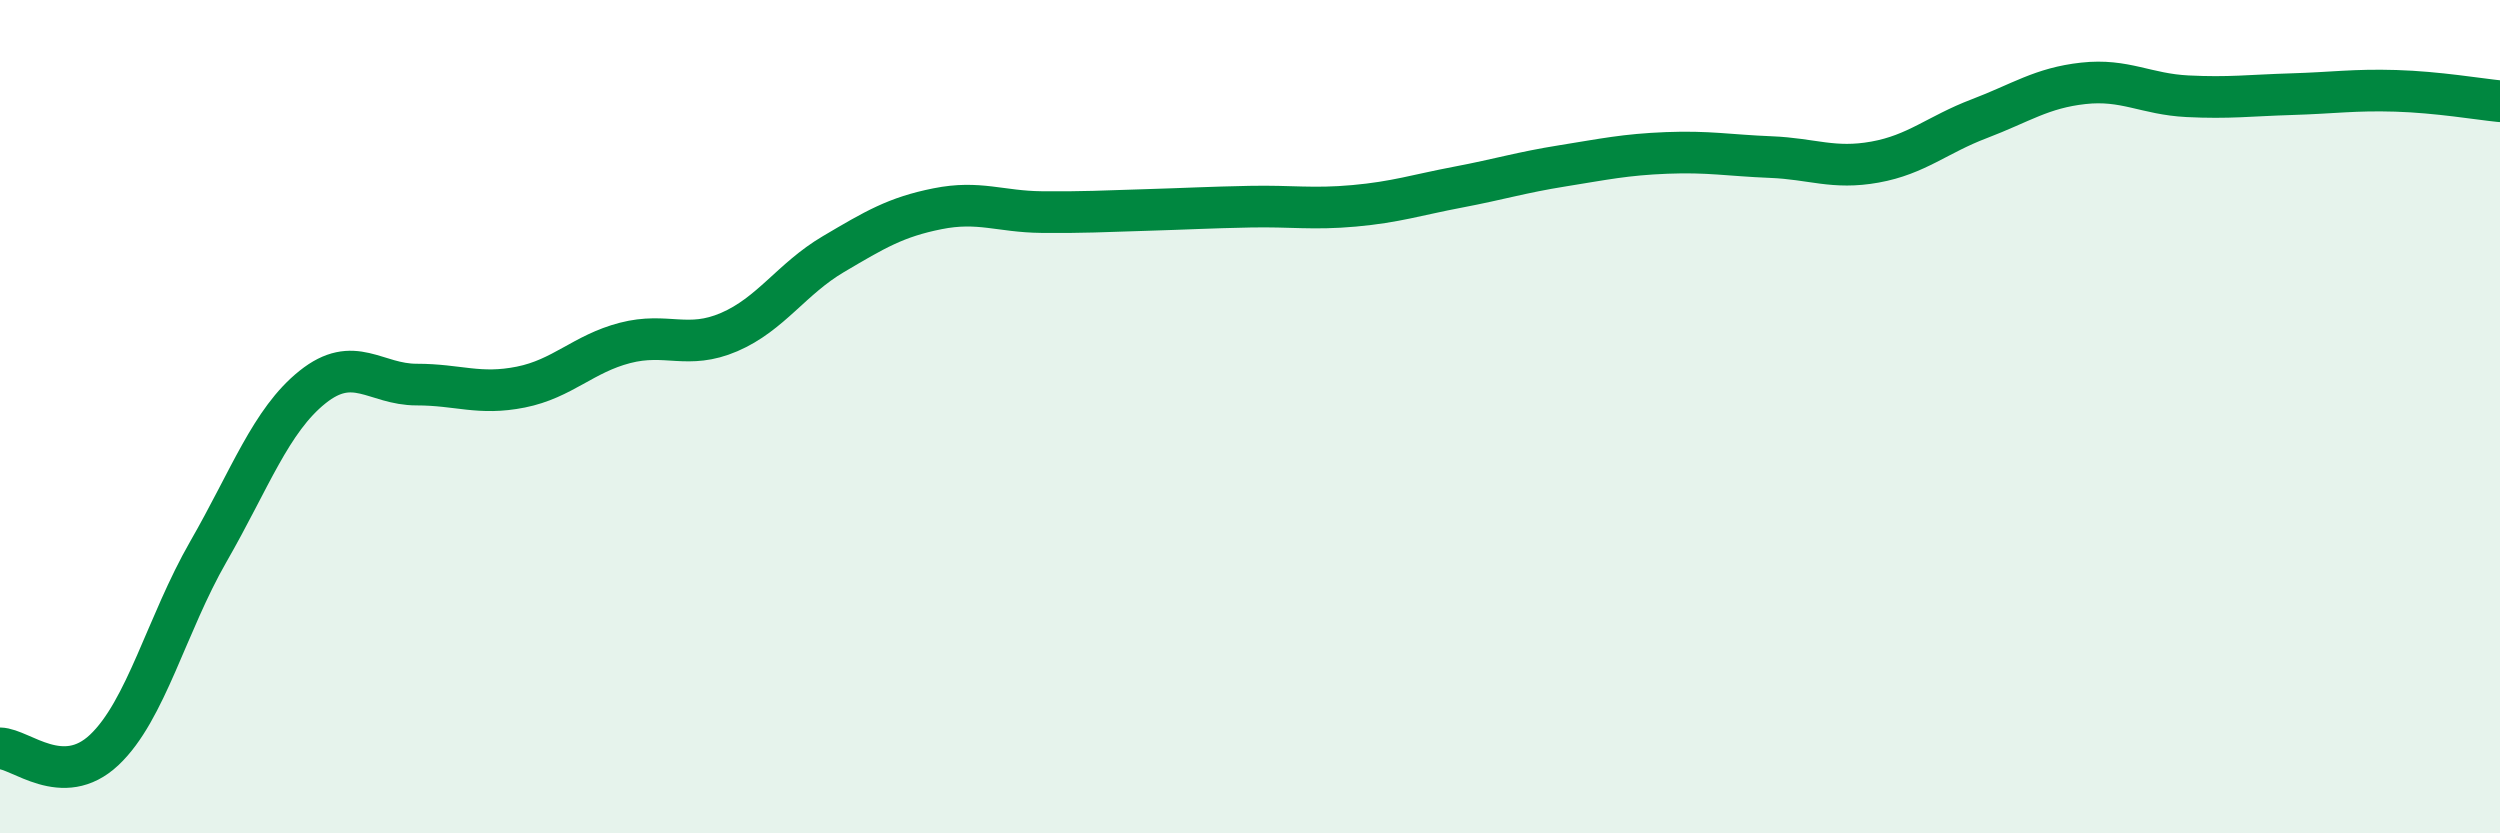
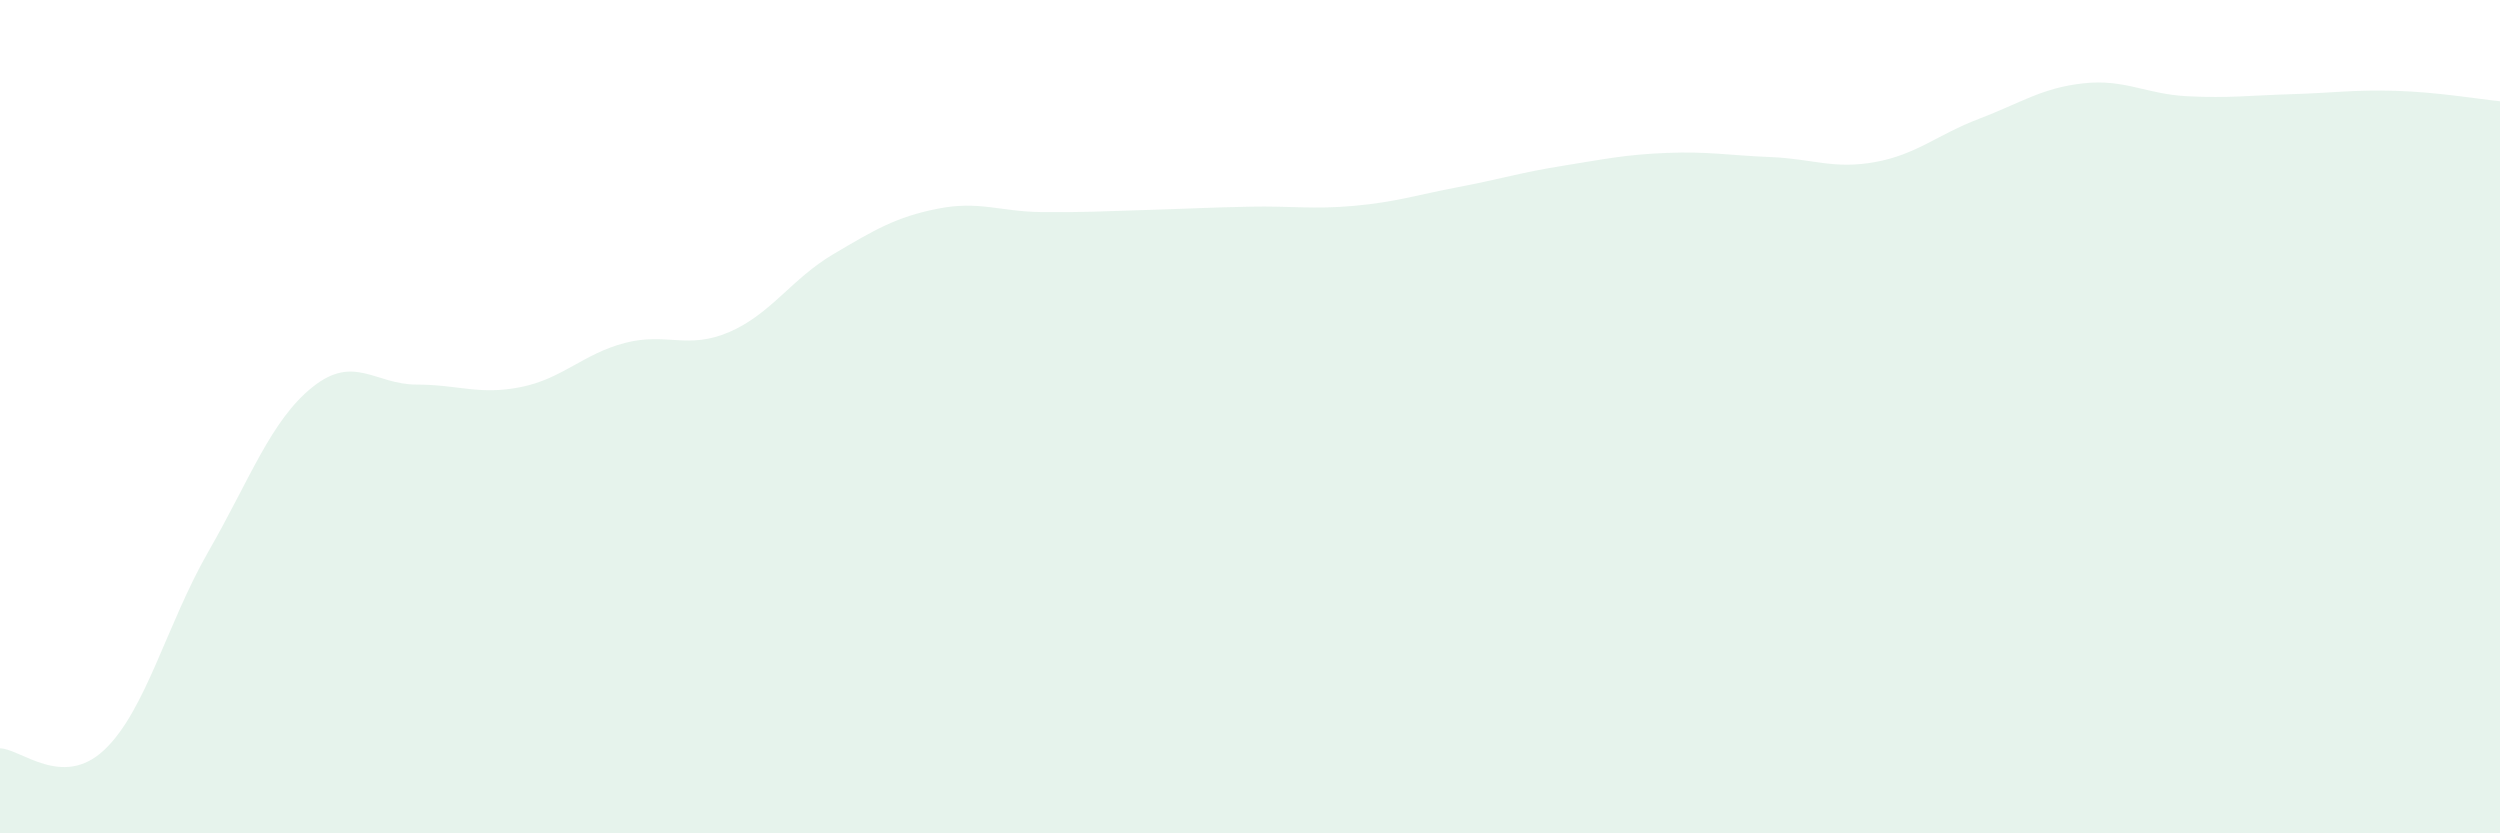
<svg xmlns="http://www.w3.org/2000/svg" width="60" height="20" viewBox="0 0 60 20">
  <path d="M 0,17.96 C 0.5,17.97 1.5,18.94 2.5,18 C 3.5,17.06 4,14.98 5,13.24 C 6,11.5 6.5,10.09 7.5,9.29 C 8.5,8.49 9,9.23 10,9.23 C 11,9.23 11.5,9.49 12.5,9.29 C 13.5,9.09 14,8.49 15,8.23 C 16,7.97 16.5,8.4 17.5,7.97 C 18.5,7.54 19,6.69 20,6.1 C 21,5.51 21.5,5.21 22.5,5.01 C 23.5,4.81 24,5.08 25,5.09 C 26,5.1 26.5,5.07 27.5,5.04 C 28.5,5.01 29,4.98 30,4.96 C 31,4.94 31.5,5.03 32.5,4.94 C 33.5,4.85 34,4.68 35,4.49 C 36,4.3 36.5,4.14 37.5,3.98 C 38.5,3.82 39,3.71 40,3.67 C 41,3.63 41.5,3.73 42.5,3.77 C 43.5,3.81 44,4.07 45,3.89 C 46,3.71 46.5,3.23 47.5,2.85 C 48.5,2.47 49,2.11 50,2 C 51,1.89 51.5,2.26 52.5,2.31 C 53.5,2.36 54,2.29 55,2.26 C 56,2.23 56.5,2.15 57.5,2.18 C 58.5,2.21 59.5,2.38 60,2.43L60 20L0 20Z" fill="#008740" opacity="0.1" stroke-linecap="round" stroke-linejoin="round" />
-   <path d="M 0,17.96 C 0.5,17.97 1.5,18.94 2.5,18 C 3.5,17.06 4,14.98 5,13.24 C 6,11.5 6.5,10.09 7.5,9.29 C 8.5,8.49 9,9.23 10,9.23 C 11,9.23 11.5,9.49 12.5,9.29 C 13.5,9.09 14,8.49 15,8.23 C 16,7.97 16.5,8.4 17.5,7.97 C 18.5,7.54 19,6.69 20,6.1 C 21,5.51 21.5,5.21 22.5,5.01 C 23.5,4.81 24,5.08 25,5.09 C 26,5.1 26.5,5.07 27.5,5.04 C 28.5,5.01 29,4.98 30,4.96 C 31,4.94 31.5,5.03 32.5,4.94 C 33.5,4.85 34,4.68 35,4.49 C 36,4.3 36.5,4.14 37.5,3.98 C 38.5,3.82 39,3.71 40,3.67 C 41,3.63 41.5,3.73 42.5,3.77 C 43.5,3.81 44,4.07 45,3.89 C 46,3.71 46.5,3.23 47.5,2.85 C 48.5,2.47 49,2.11 50,2 C 51,1.89 51.5,2.26 52.5,2.31 C 53.5,2.36 54,2.29 55,2.26 C 56,2.23 56.5,2.15 57.5,2.18 C 58.5,2.21 59.5,2.38 60,2.43" stroke="#008740" stroke-width="1" fill="none" stroke-linecap="round" stroke-linejoin="round" />
</svg>